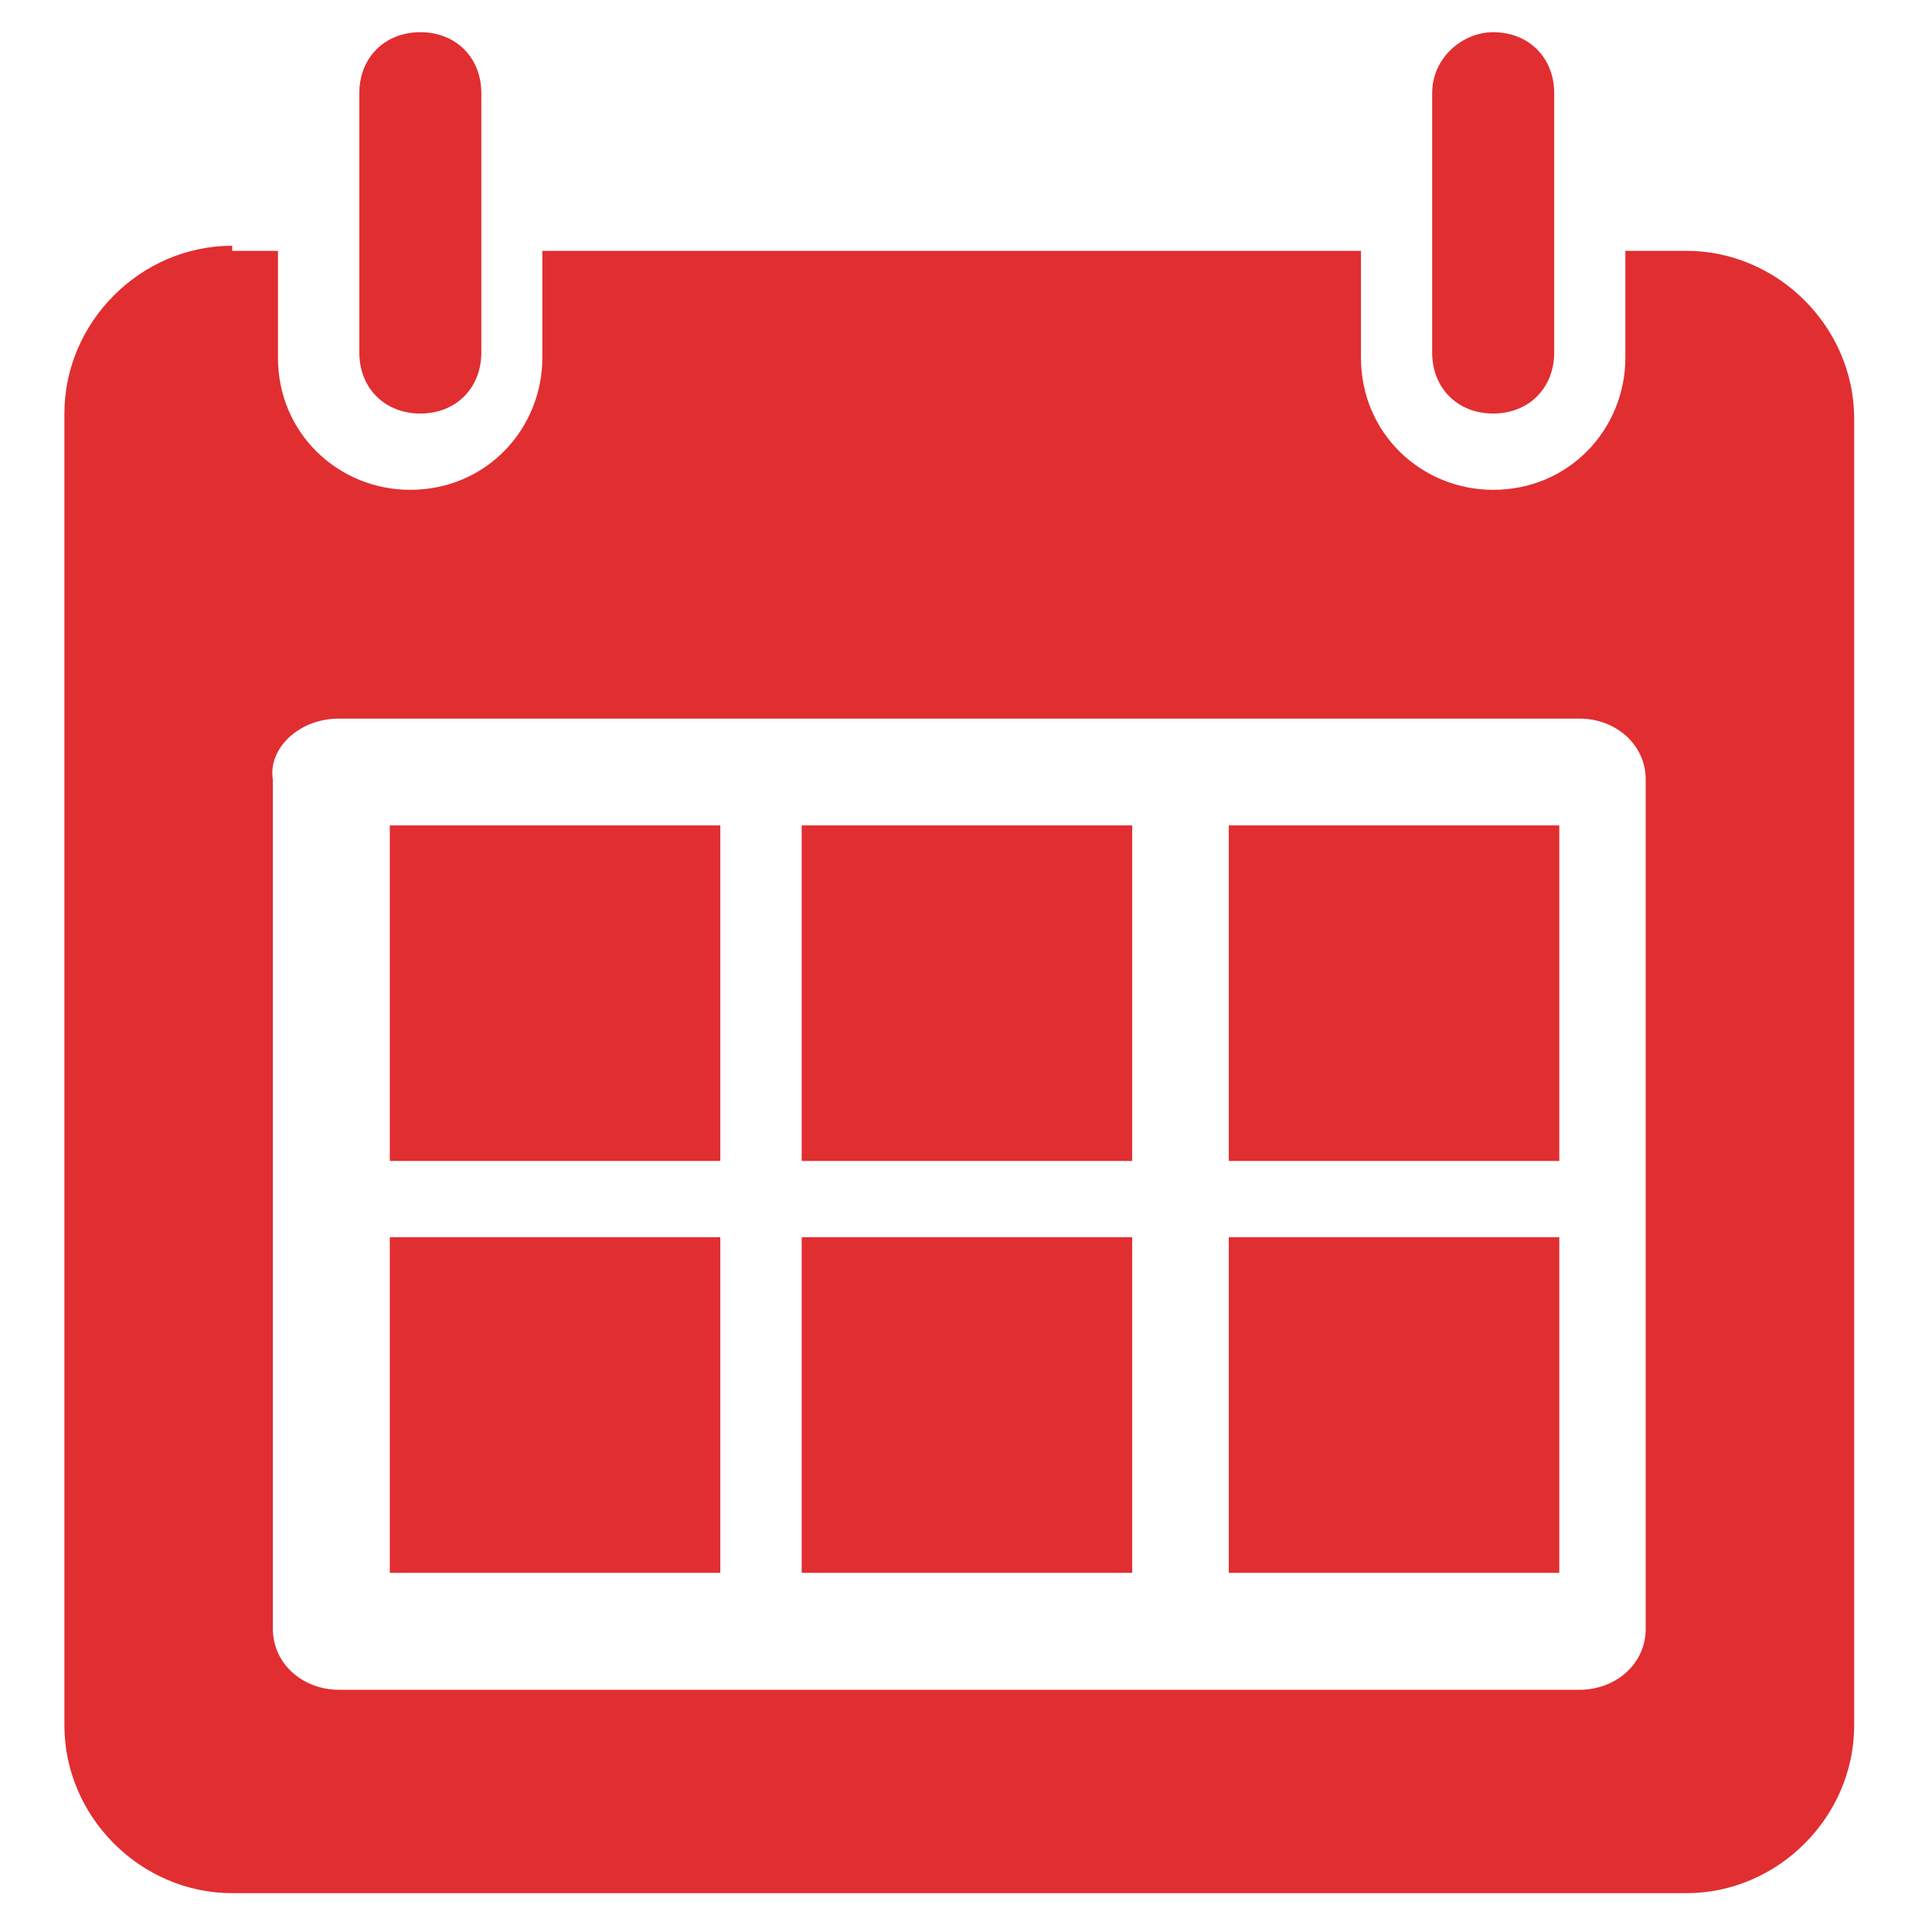
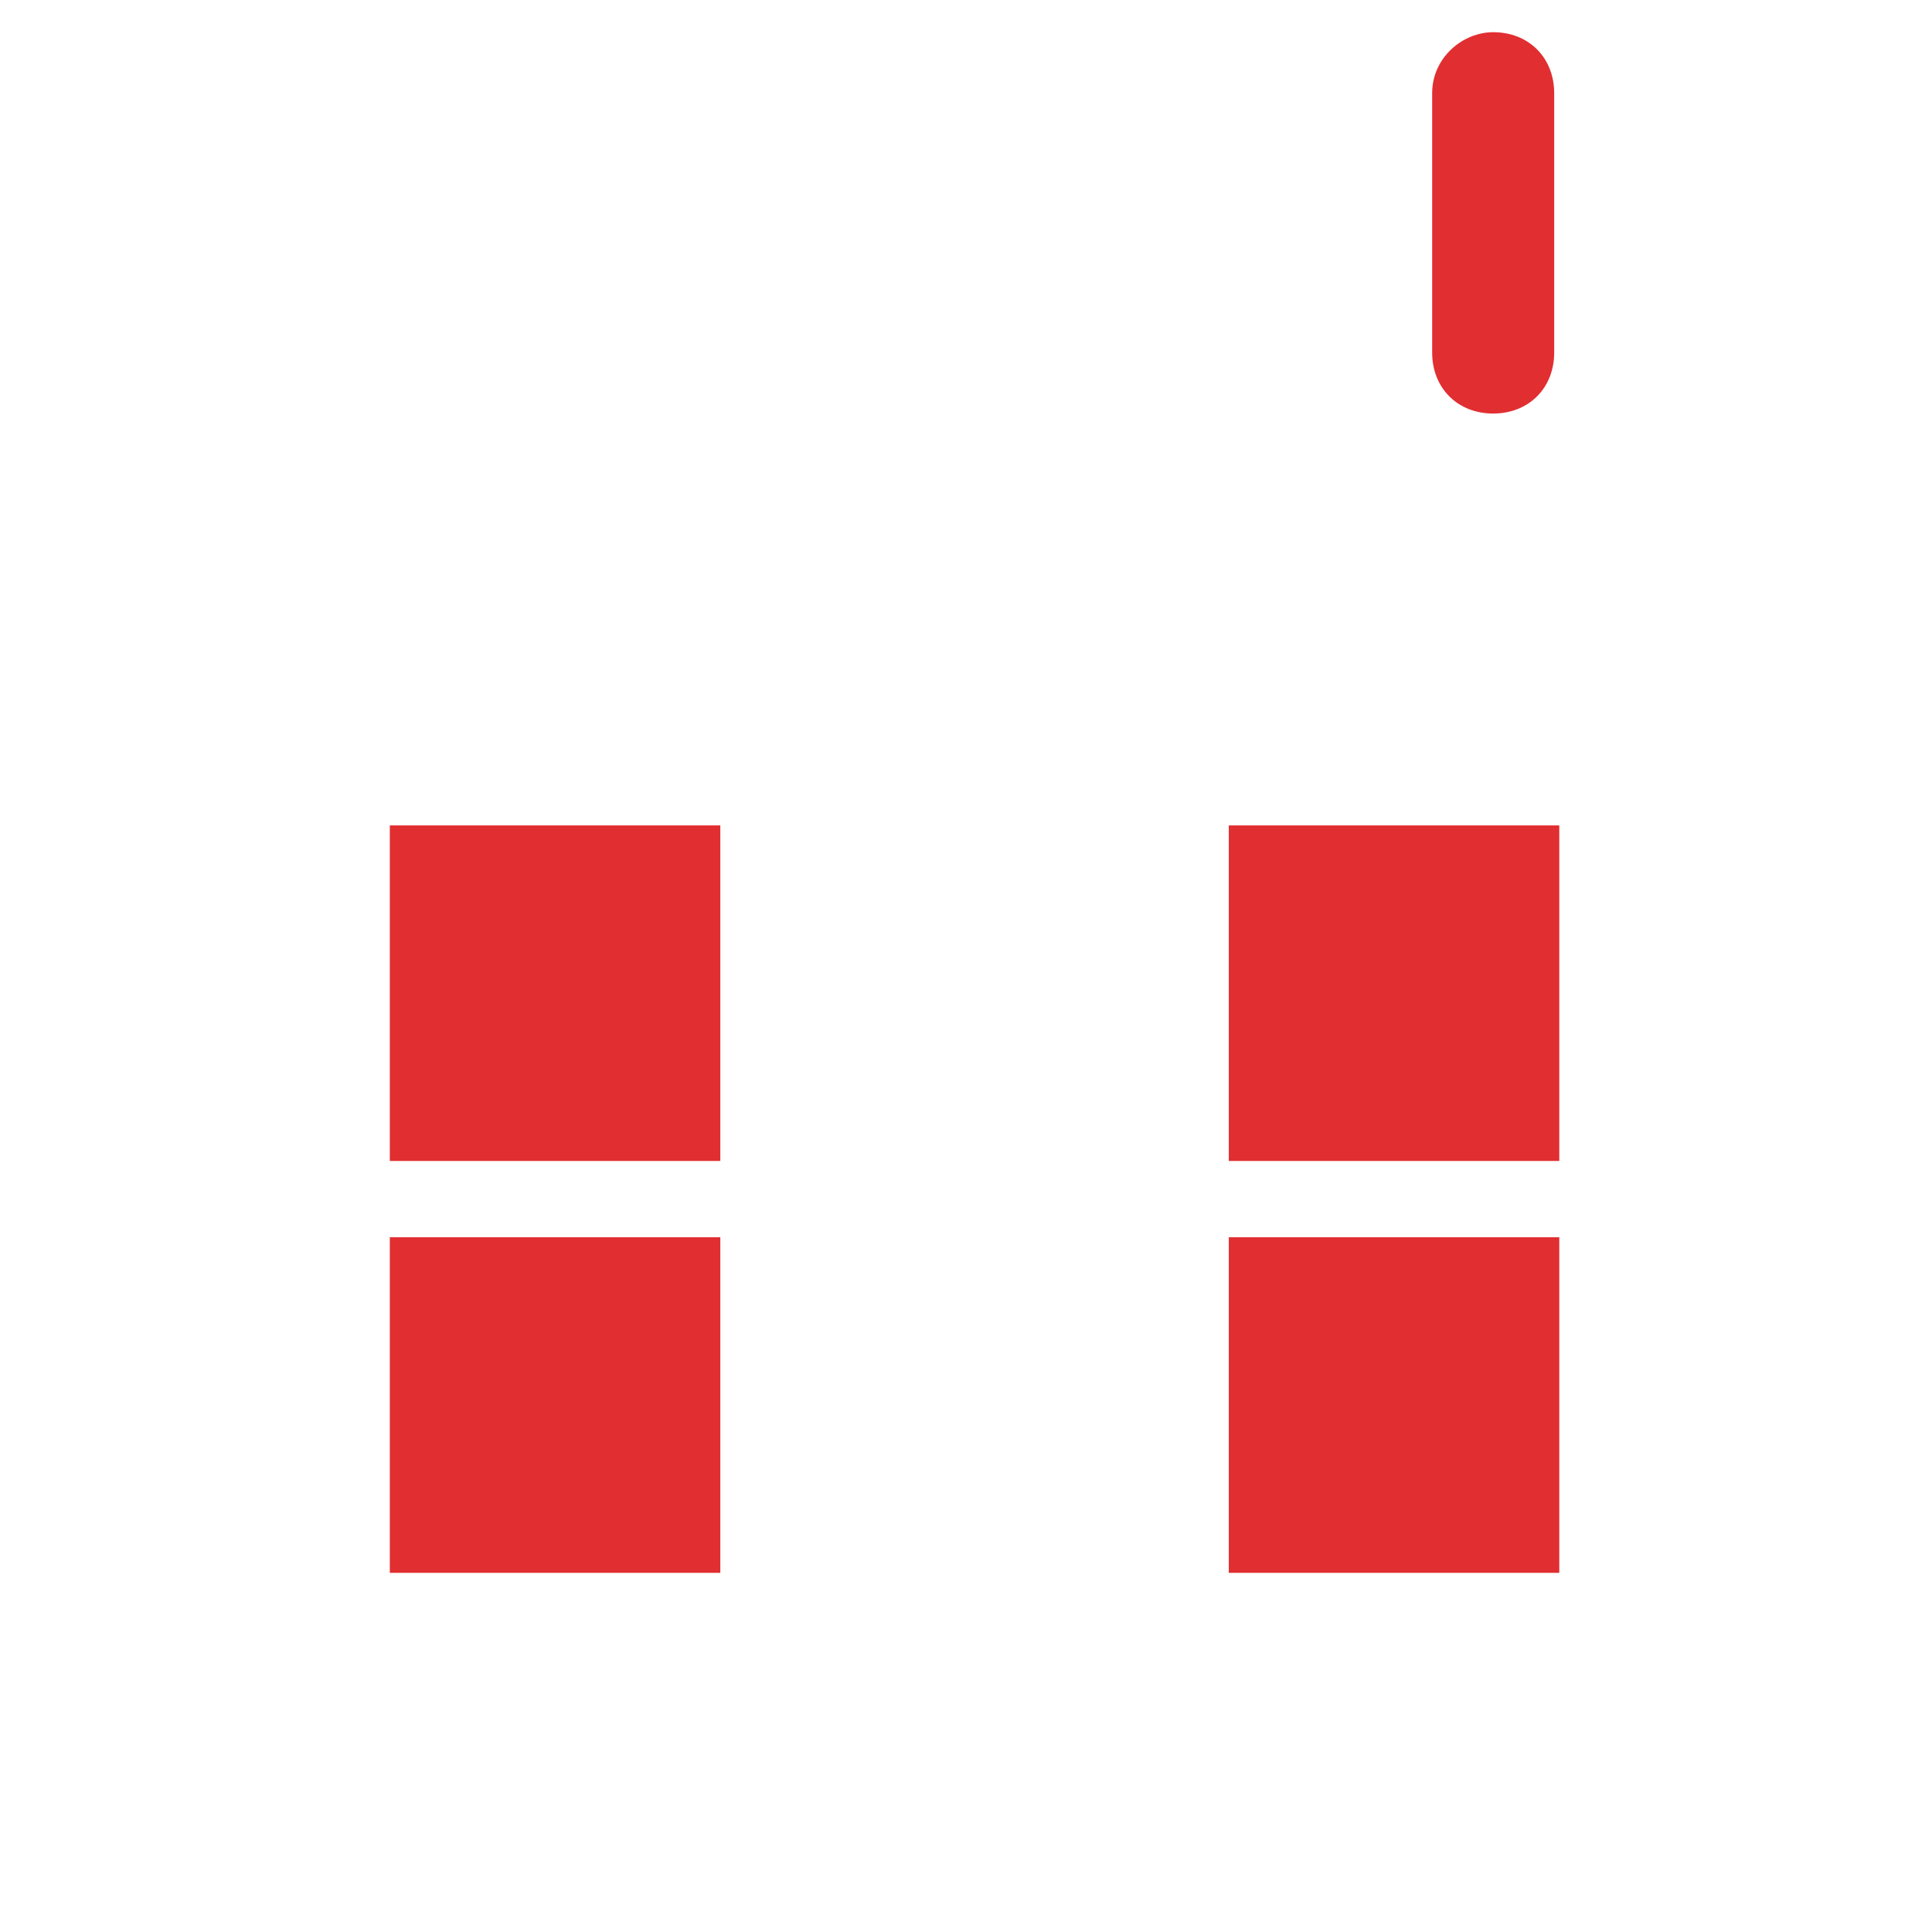
<svg xmlns="http://www.w3.org/2000/svg" width="60" height="60" viewBox="0 0 60 60" fill="none">
-   <path d="M7.211 7.632C4.369 7.632 2 10.001 2 12.843V53.583C2 56.425 4.369 58.794 7.211 58.794H52.372C55.215 58.794 57.583 56.425 57.583 53.583V13.001C57.583 10.159 55.215 7.79 52.372 7.79H50.477V11.106C50.477 13.317 48.741 15.212 46.372 15.212C44.161 15.212 42.266 13.475 42.266 11.106V7.79H16.843V11.106C16.843 13.317 15.106 15.212 12.738 15.212C10.527 15.212 8.632 13.475 8.632 11.106V7.79H7.211V7.632ZM10.527 22.317H49.056C50.162 22.317 51.109 23.107 51.109 24.212V50.583C51.109 51.688 50.162 52.478 49.056 52.478H10.527C9.422 52.478 8.474 51.688 8.474 50.583V24.212C8.316 23.265 9.264 22.317 10.527 22.317Z" fill="#E12E31" />
-   <path d="M11.159 2.895V7.632V10.948C11.159 12.053 11.948 12.843 13.054 12.843C14.159 12.843 14.948 12.053 14.948 10.948V7.632V2.895C14.948 1.79 14.159 1 13.054 1C11.948 1 11.159 1.79 11.159 2.895Z" fill="#E12E31" />
  <path d="M44.477 2.895V7.632V10.948C44.477 12.053 45.267 12.843 46.372 12.843C47.477 12.843 48.267 12.053 48.267 10.948V7.632V2.895C48.267 1.79 47.477 1 46.372 1C45.424 1 44.477 1.79 44.477 2.895Z" fill="#E12E31" />
  <path d="M22.37 25.634H12.106V36.055H22.37V25.634Z" fill="#E12E31" />
-   <path d="M35.161 25.634H24.897V36.055H35.161V25.634Z" fill="#E12E31" />
  <path d="M22.37 38.424H12.106V48.846H22.37V38.424Z" fill="#E12E31" />
-   <path d="M35.161 38.424H24.897V48.846H35.161V38.424Z" fill="#E12E31" />
  <path d="M48.425 25.634H38.161V36.055H48.425V25.634Z" fill="#E12E31" />
  <path d="M48.425 38.424H38.161V48.846H48.425V38.424Z" fill="#E12E31" />
</svg>